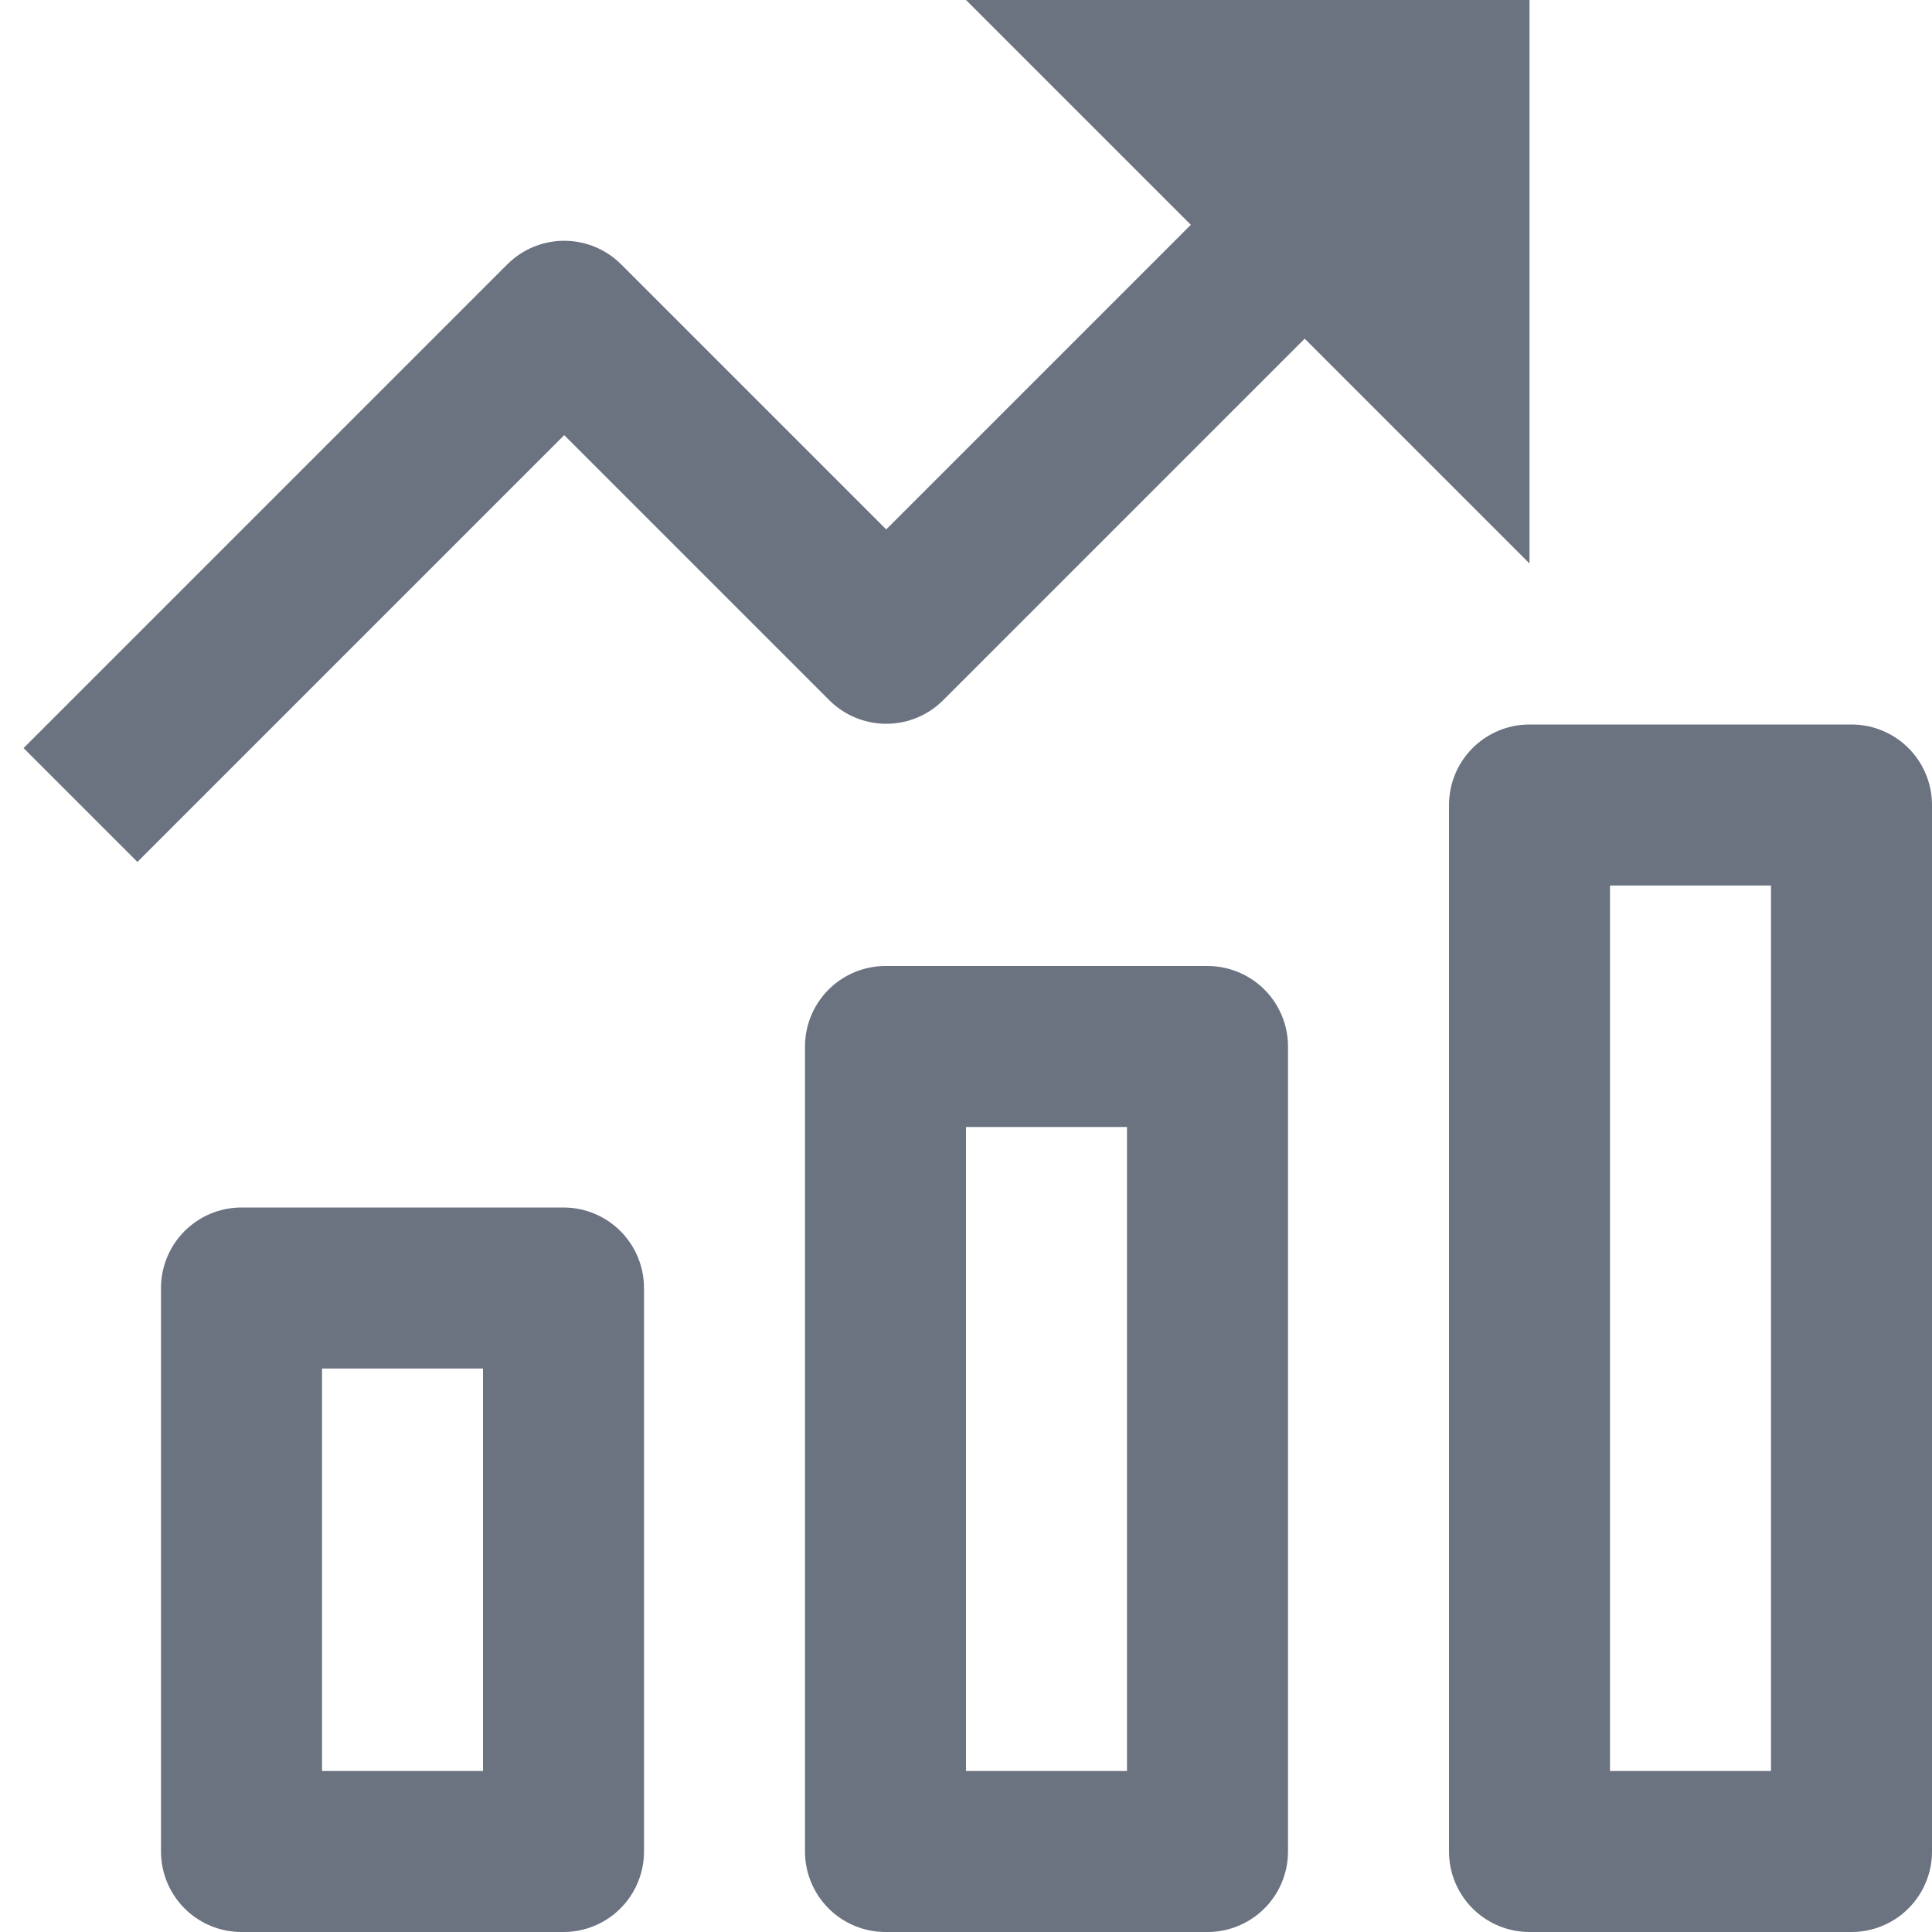
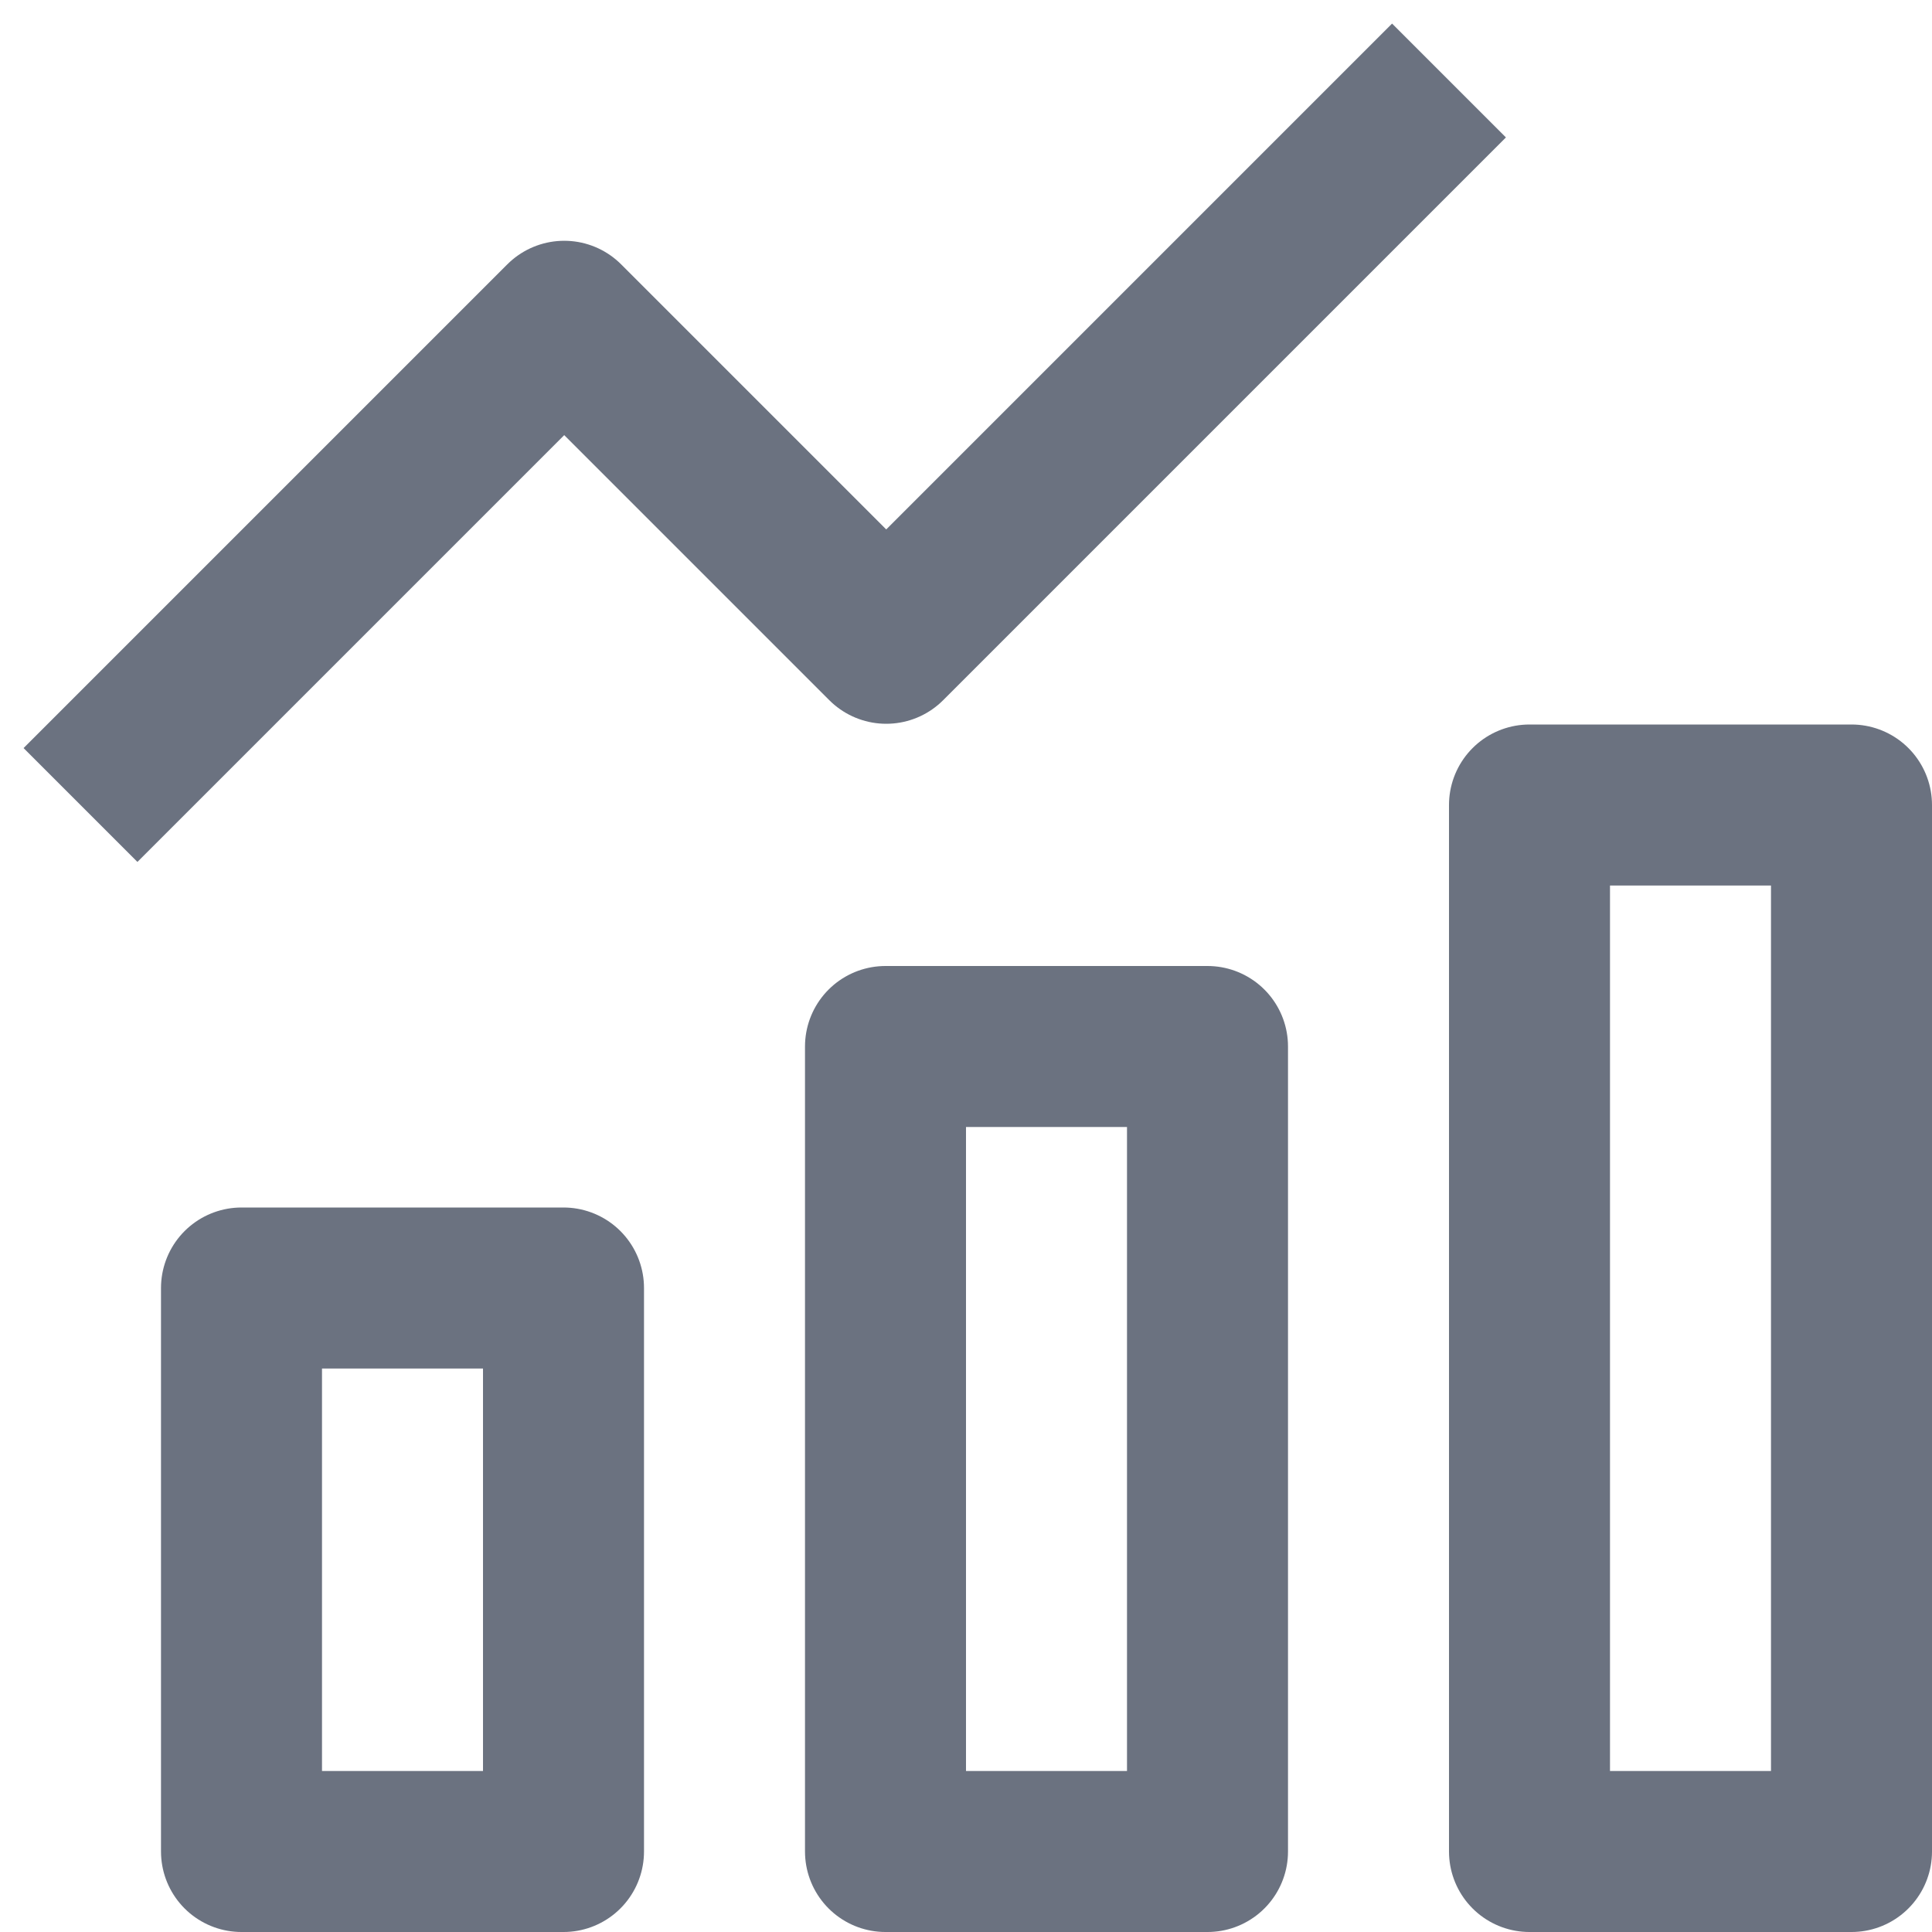
<svg xmlns="http://www.w3.org/2000/svg" fill="none" viewBox="0 0 24 24" height="128" width="128">
  <path stroke="#6b7280" stroke-linejoin="round" stroke-width="2" d="m1 10 6.009-6.009 4 4L18 1" />
-   <path fill="#6b7280" d="M12 0h7v7l-7-7Z" />
  <path stroke="#6b7280" stroke-linejoin="round" stroke-width="2" d="M7 16H3v7h4v-7Z" />
  <path stroke="#6b7280" stroke-linejoin="round" stroke-width="2" d="M15 13h-4v10h4V13Z" />
  <path stroke="#6b7280" stroke-linejoin="round" stroke-width="2" d="M23 10h-4v13h4V10Z" />
</svg>